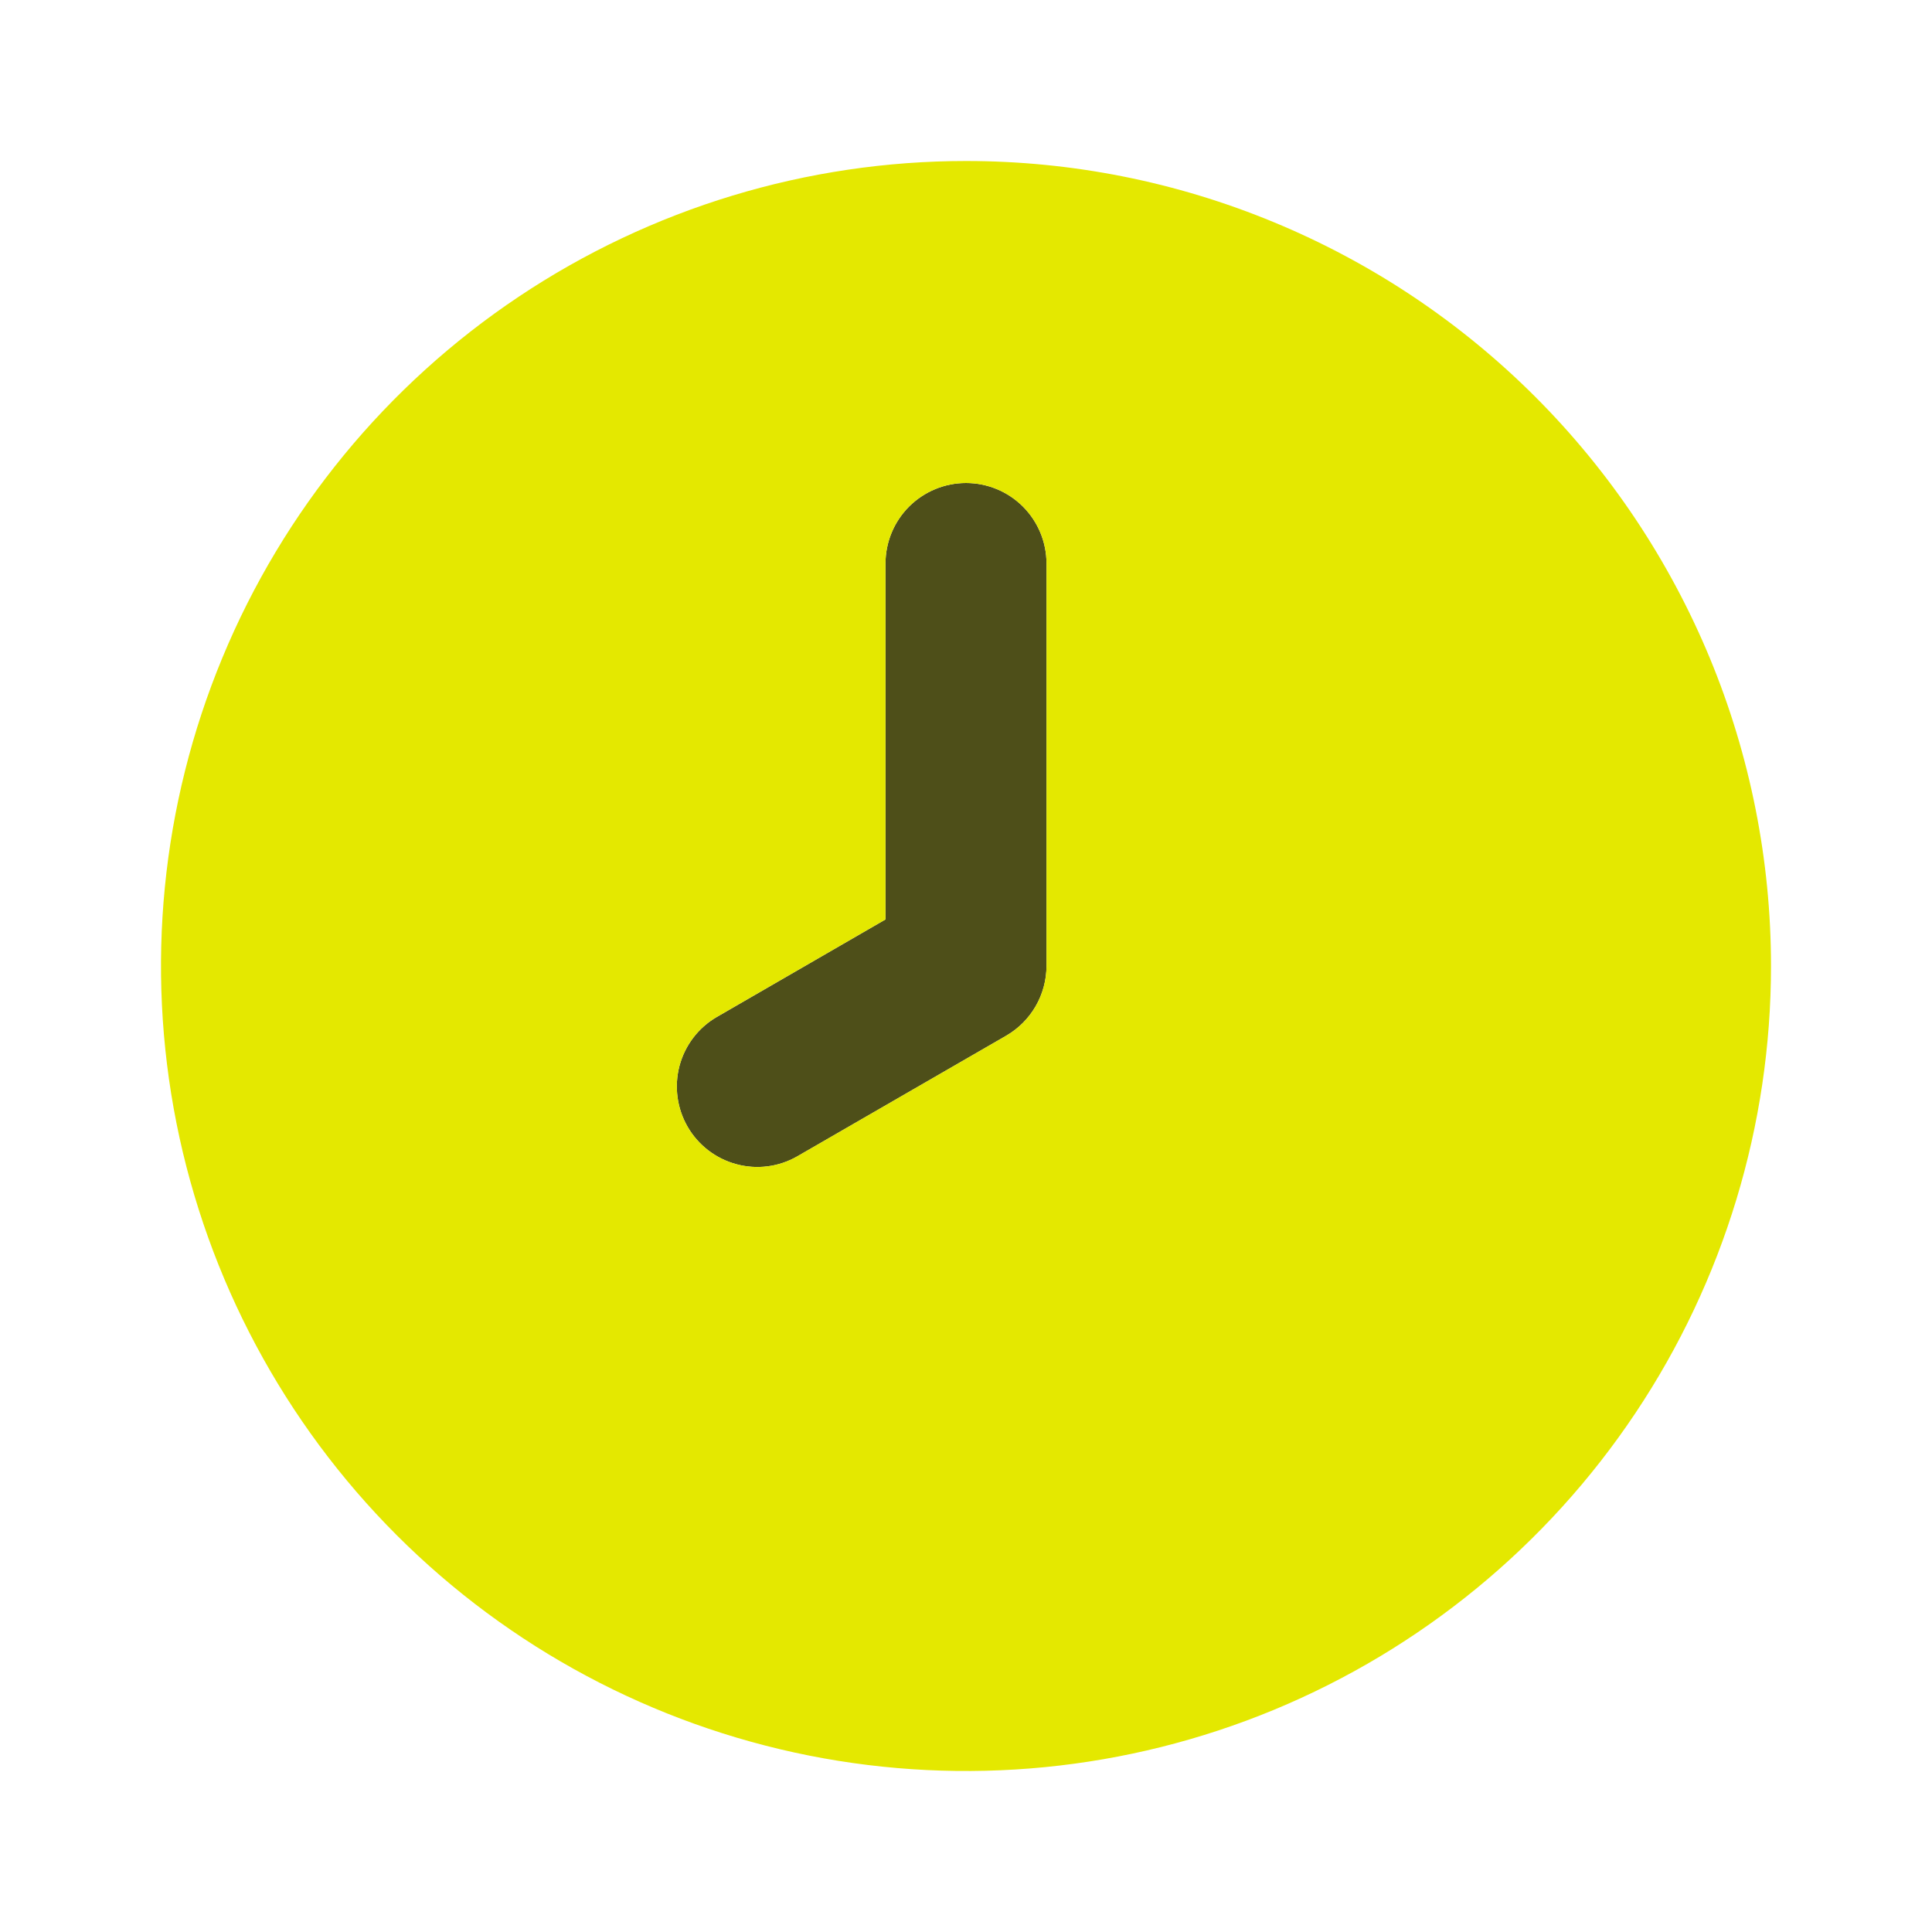
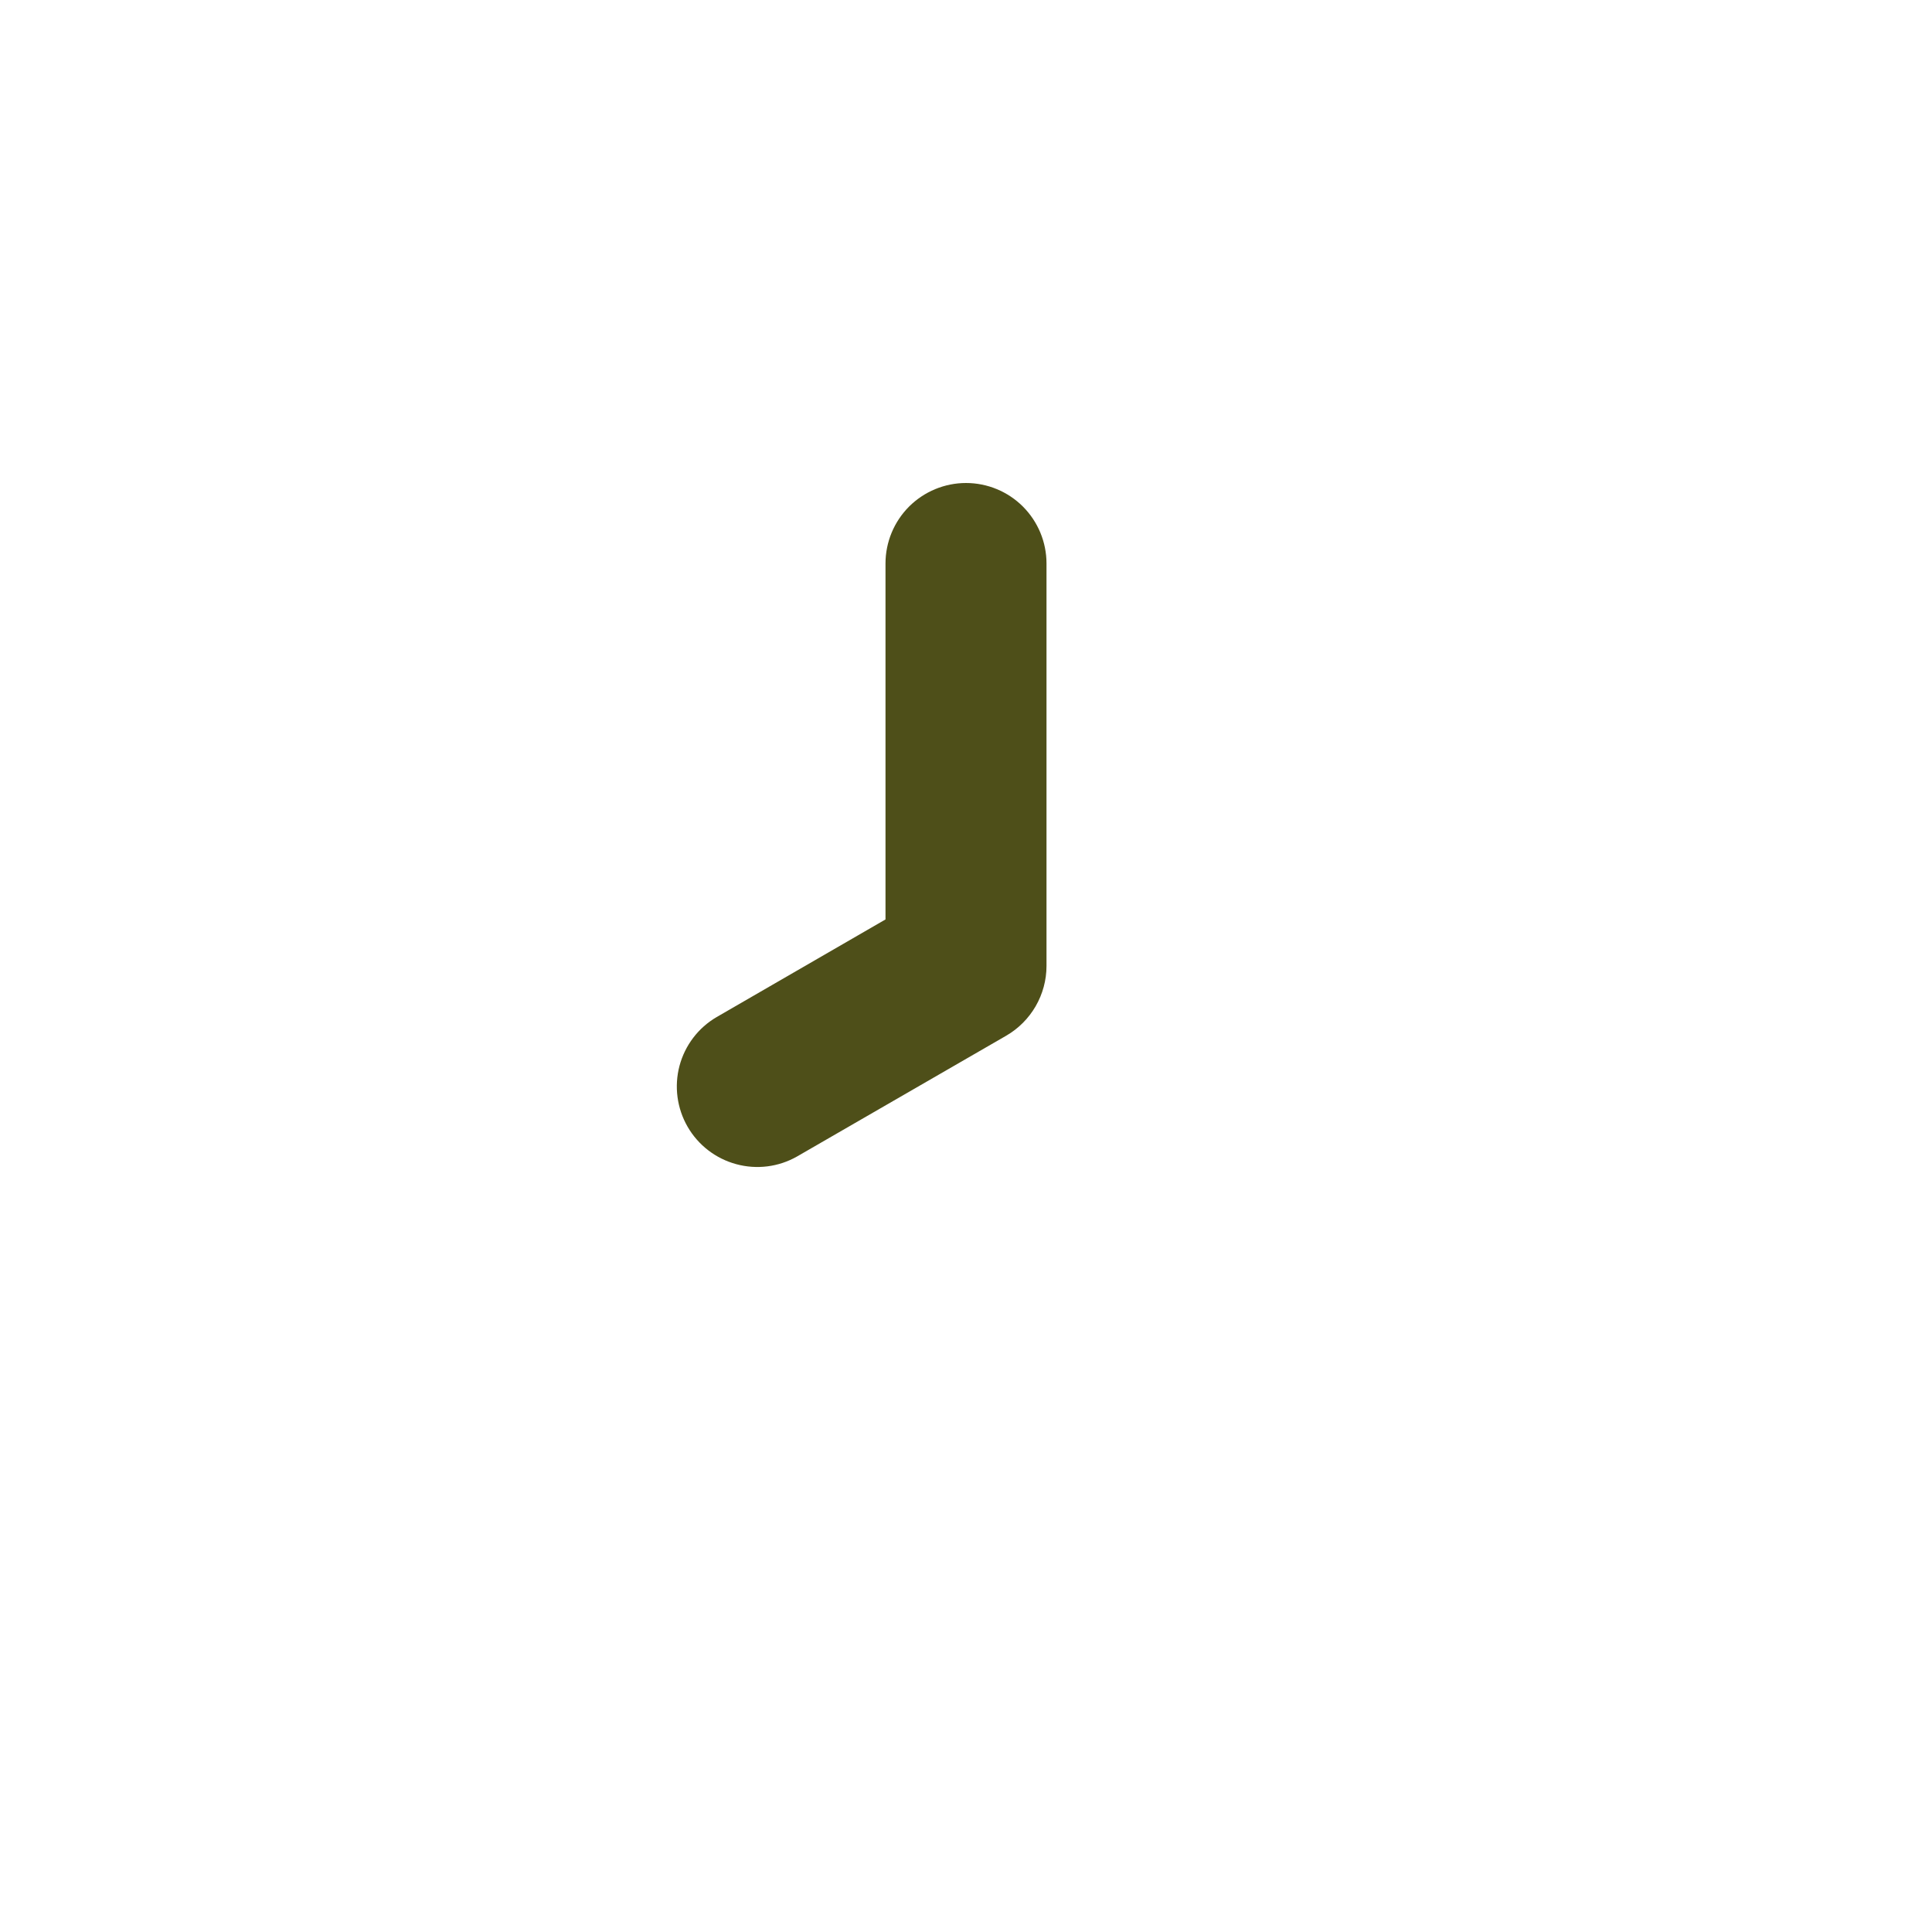
<svg xmlns="http://www.w3.org/2000/svg" width="30" height="30" viewBox="0 0 30 30" fill="none">
  <path d="M15 7.5C14.669 7.5 14.351 7.632 14.116 7.866C13.882 8.101 13.75 8.418 13.75 8.75V14.277L11.128 15.793C10.843 15.959 10.636 16.232 10.551 16.551C10.467 16.87 10.512 17.21 10.677 17.496C10.842 17.782 11.114 17.991 11.432 18.077C11.751 18.164 12.091 18.121 12.378 17.957L15.625 16.082C15.815 15.972 15.972 15.814 16.082 15.624C16.191 15.435 16.25 15.219 16.25 15V8.75C16.25 8.418 16.118 8.101 15.884 7.866C15.65 7.632 15.332 7.5 15 7.5Z" fill="#4E4F19" />
-   <path d="M15 2.5C12.528 2.5 10.111 3.233 8.055 4.607C6 5.98 4.398 7.932 3.452 10.216C2.505 12.501 2.258 15.014 2.74 17.439C3.223 19.863 4.413 22.091 6.161 23.839C7.909 25.587 10.137 26.777 12.561 27.26C14.986 27.742 17.5 27.495 19.784 26.549C22.068 25.602 24.02 24 25.393 21.945C26.767 19.889 27.5 17.472 27.5 15C27.5 13.358 27.177 11.733 26.549 10.216C25.92 8.7 25 7.322 23.839 6.161C22.678 5 21.3 4.08 19.784 3.452C18.267 2.823 16.642 2.5 15 2.5ZM16.25 15C16.249 15.219 16.191 15.435 16.082 15.624C15.972 15.814 15.815 15.972 15.625 16.082L12.377 17.957C12.091 18.121 11.751 18.164 11.432 18.077C11.114 17.991 10.842 17.782 10.677 17.496C10.512 17.21 10.467 16.87 10.551 16.551C10.636 16.232 10.843 15.959 11.127 15.793L13.75 14.277V8.75C13.75 8.418 13.882 8.101 14.116 7.866C14.351 7.632 14.668 7.5 15 7.5C15.332 7.5 15.649 7.632 15.884 7.866C16.118 8.101 16.25 8.418 16.25 8.75V15Z" fill="#E4E800" />
</svg>